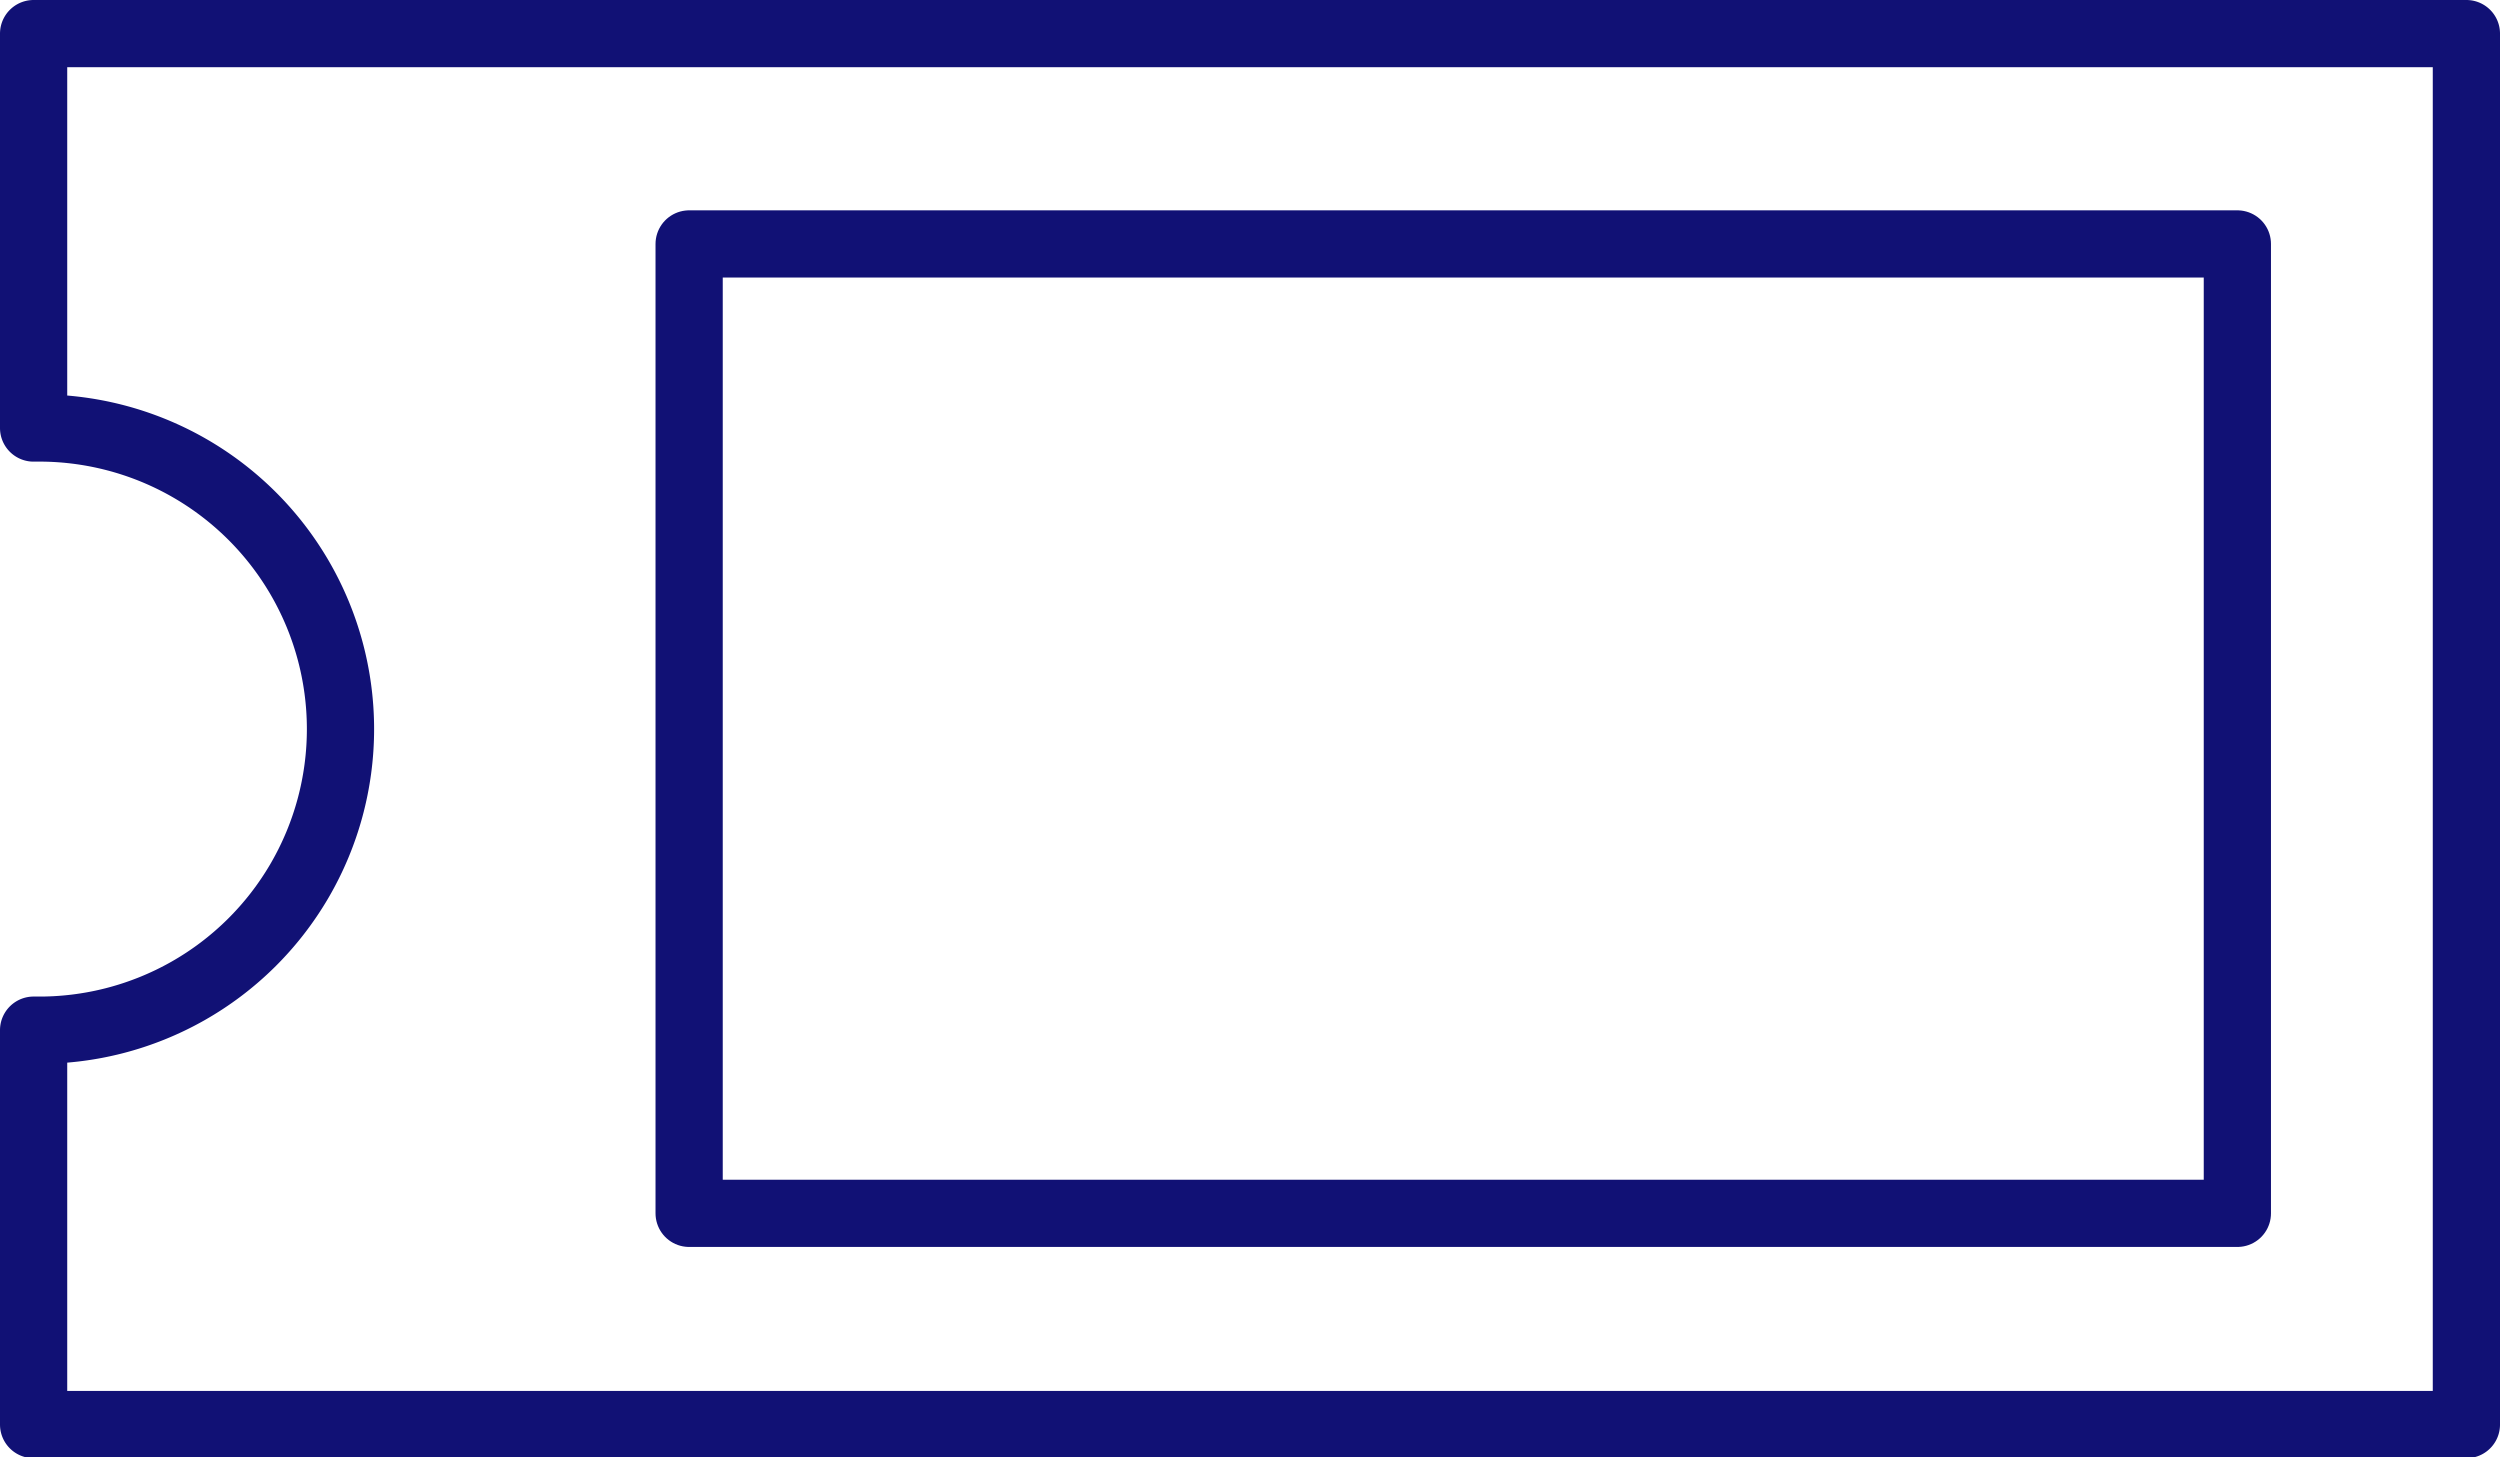
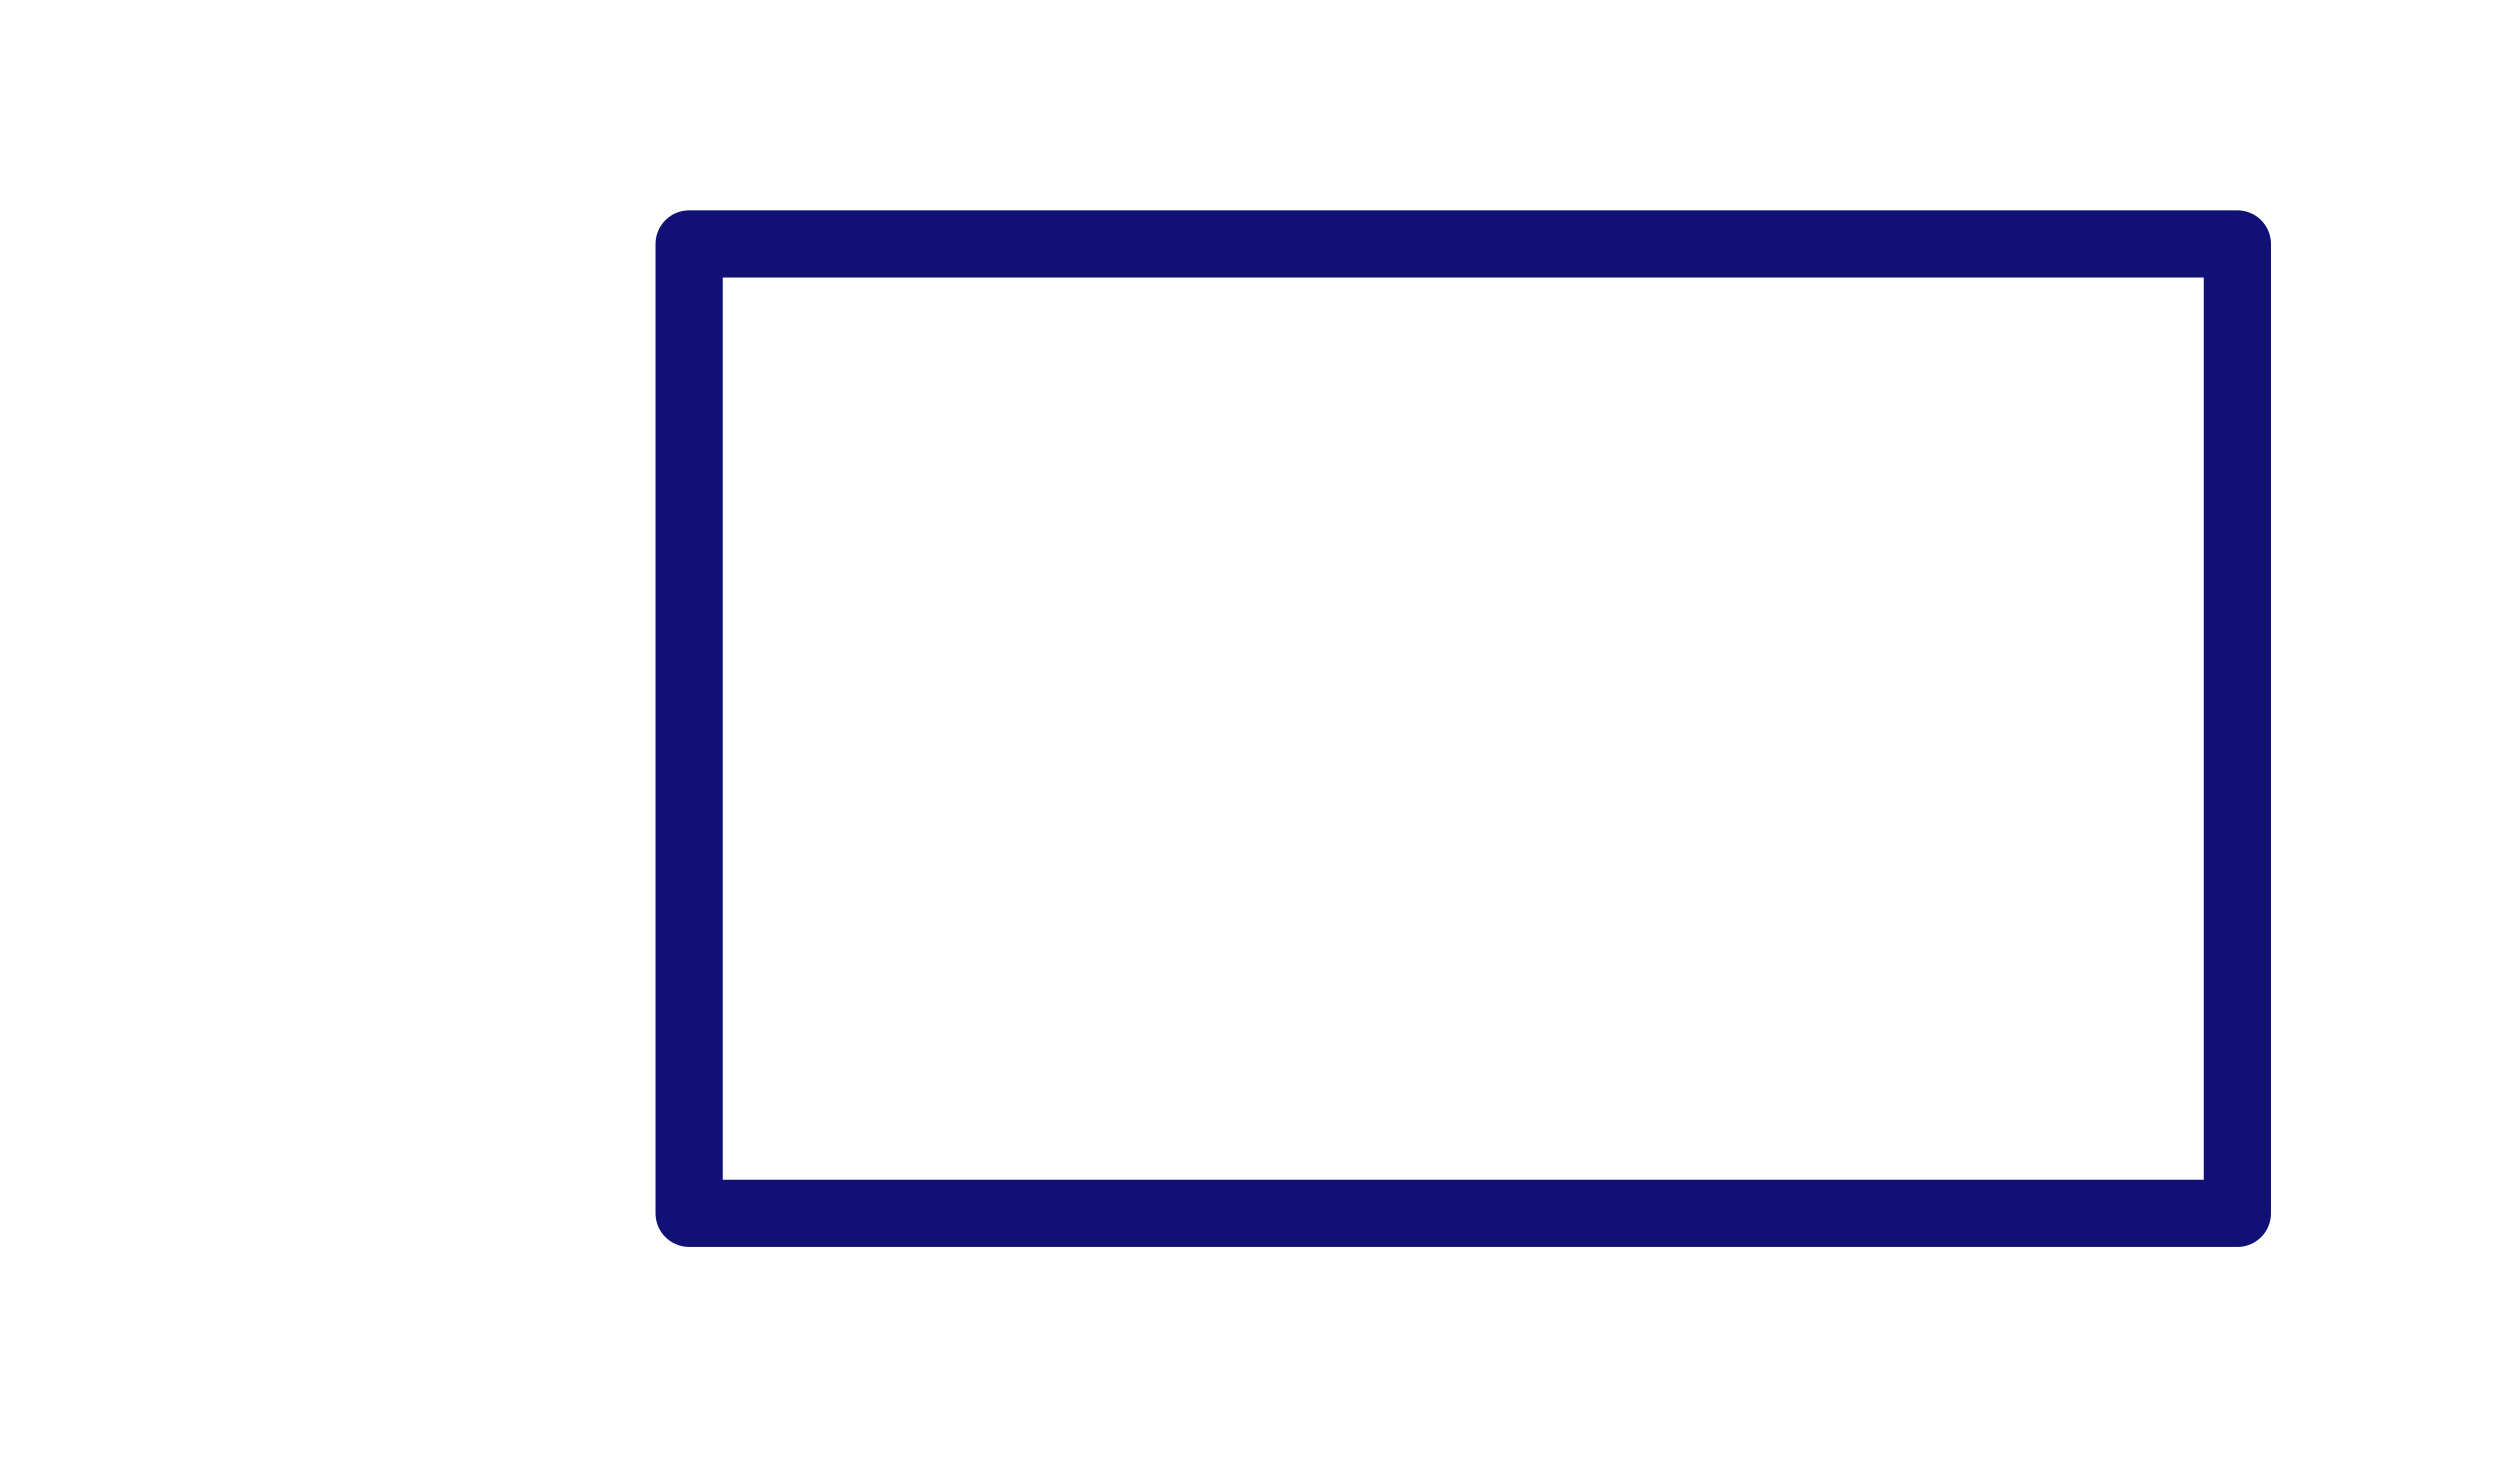
<svg xmlns="http://www.w3.org/2000/svg" width="55.78" height="32.516" viewBox="0 0 55.78 32.516">
  <g id="그룹_3246" data-name="그룹 3246" transform="translate(-306.11 -363.81)">
-     <path id="패스_254" data-name="패스 254" d="M.5.5V9.3c.016,0,.031,0,.047,0a6.718,6.718,0,1,1,0,13.435c-.016,0-.031,0-.047,0v8.8H54.78V.5Z" transform="translate(306.36 364.06)" fill="none" stroke="#111175" stroke-linejoin="round" stroke-width="1.5" />
    <g id="사각형_178" data-name="사각형 178" transform="translate(320.736 368.503)" fill="none" stroke="#111175" stroke-linejoin="round" stroke-width="1.5">
      <rect width="36.044" height="23.129" stroke="none" />
      <rect x="0.75" y="0.75" width="34.544" height="21.629" fill="none" />
    </g>
  </g>
</svg>